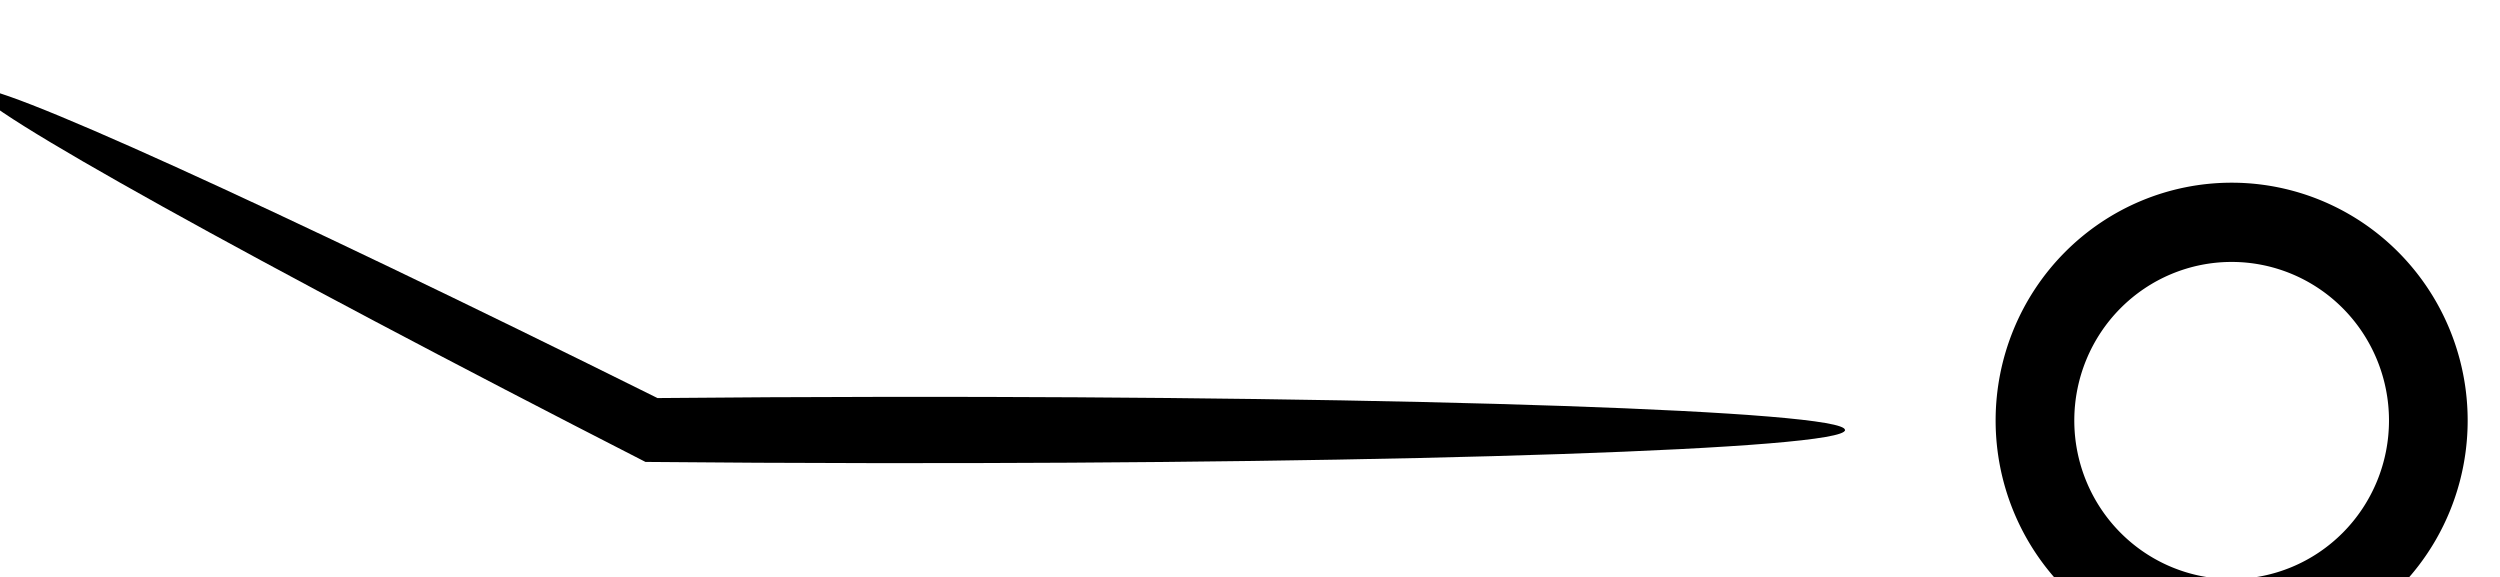
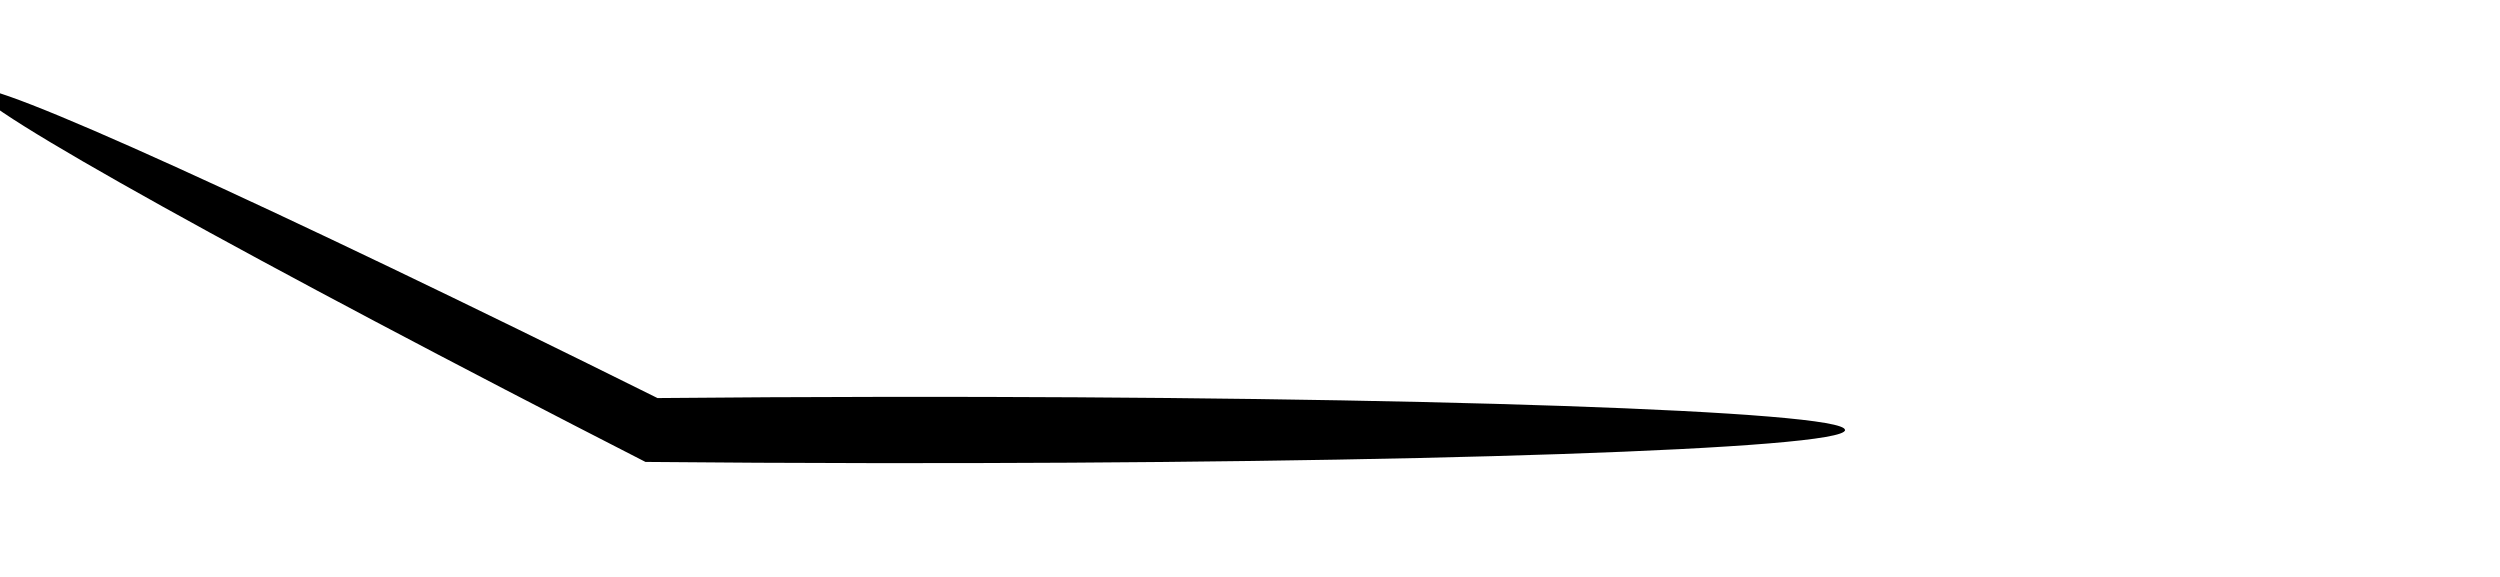
<svg xmlns="http://www.w3.org/2000/svg" width="3.578mm" height="0.826mm" viewBox="0 0 3.578 0.826" version="1.1" id="svg1" xml:space="preserve">
  <defs id="defs1" />
  <g id="g156" style="display:inline" transform="translate(-647.926,-357.644)">
    <g id="g53" transform="matrix(0.109,0,0,0.123,638.891,326.293)" style="display:inline;fill:#000000">
      <path style="fill:#000000;stroke:none;stroke-width:11.714;stroke-linejoin:round" d="m 78.343,253.039 c 0,-0.224 5.697,-0.393 12.751,-0.385 1.034,0.001 2.039,0.006 3,0.014 0,0 10e-7,0 10e-7,0 5.127,2.325 8.853,4.155 8.775,4.329 -0.078,0.174 -3.904,-1.372 -8.933,-3.586 0,0 -10e-7,0 -10e-7,0 -0.954,0.008 -1.95,0.013 -2.973,0.014 -6.951,0.008 -12.619,-0.162 -12.619,-0.385 z" id="path52" transform="matrix(-1,0,0,-1,185.459,512.929)" />
-       <path id="path53" style="fill:#000000;stroke:none;stroke-width:14.787;stroke-linejoin:round" d="m 112.192,257.012 a 3.099,2.767 0 0 0 -3.099,2.767 3.099,2.767 0 0 0 3.099,2.767 3.099,2.767 0 0 0 3.099,-2.767 3.099,2.767 0 0 0 -3.099,-2.767 z m 0,0.922 a 2.066,1.845 0 0 1 2.066,1.845 2.066,1.845 0 0 1 -2.066,1.845 2.066,1.845 0 0 1 -2.066,-1.845 2.066,1.845 0 0 1 2.066,-1.845 z" />
    </g>
  </g>
</svg>